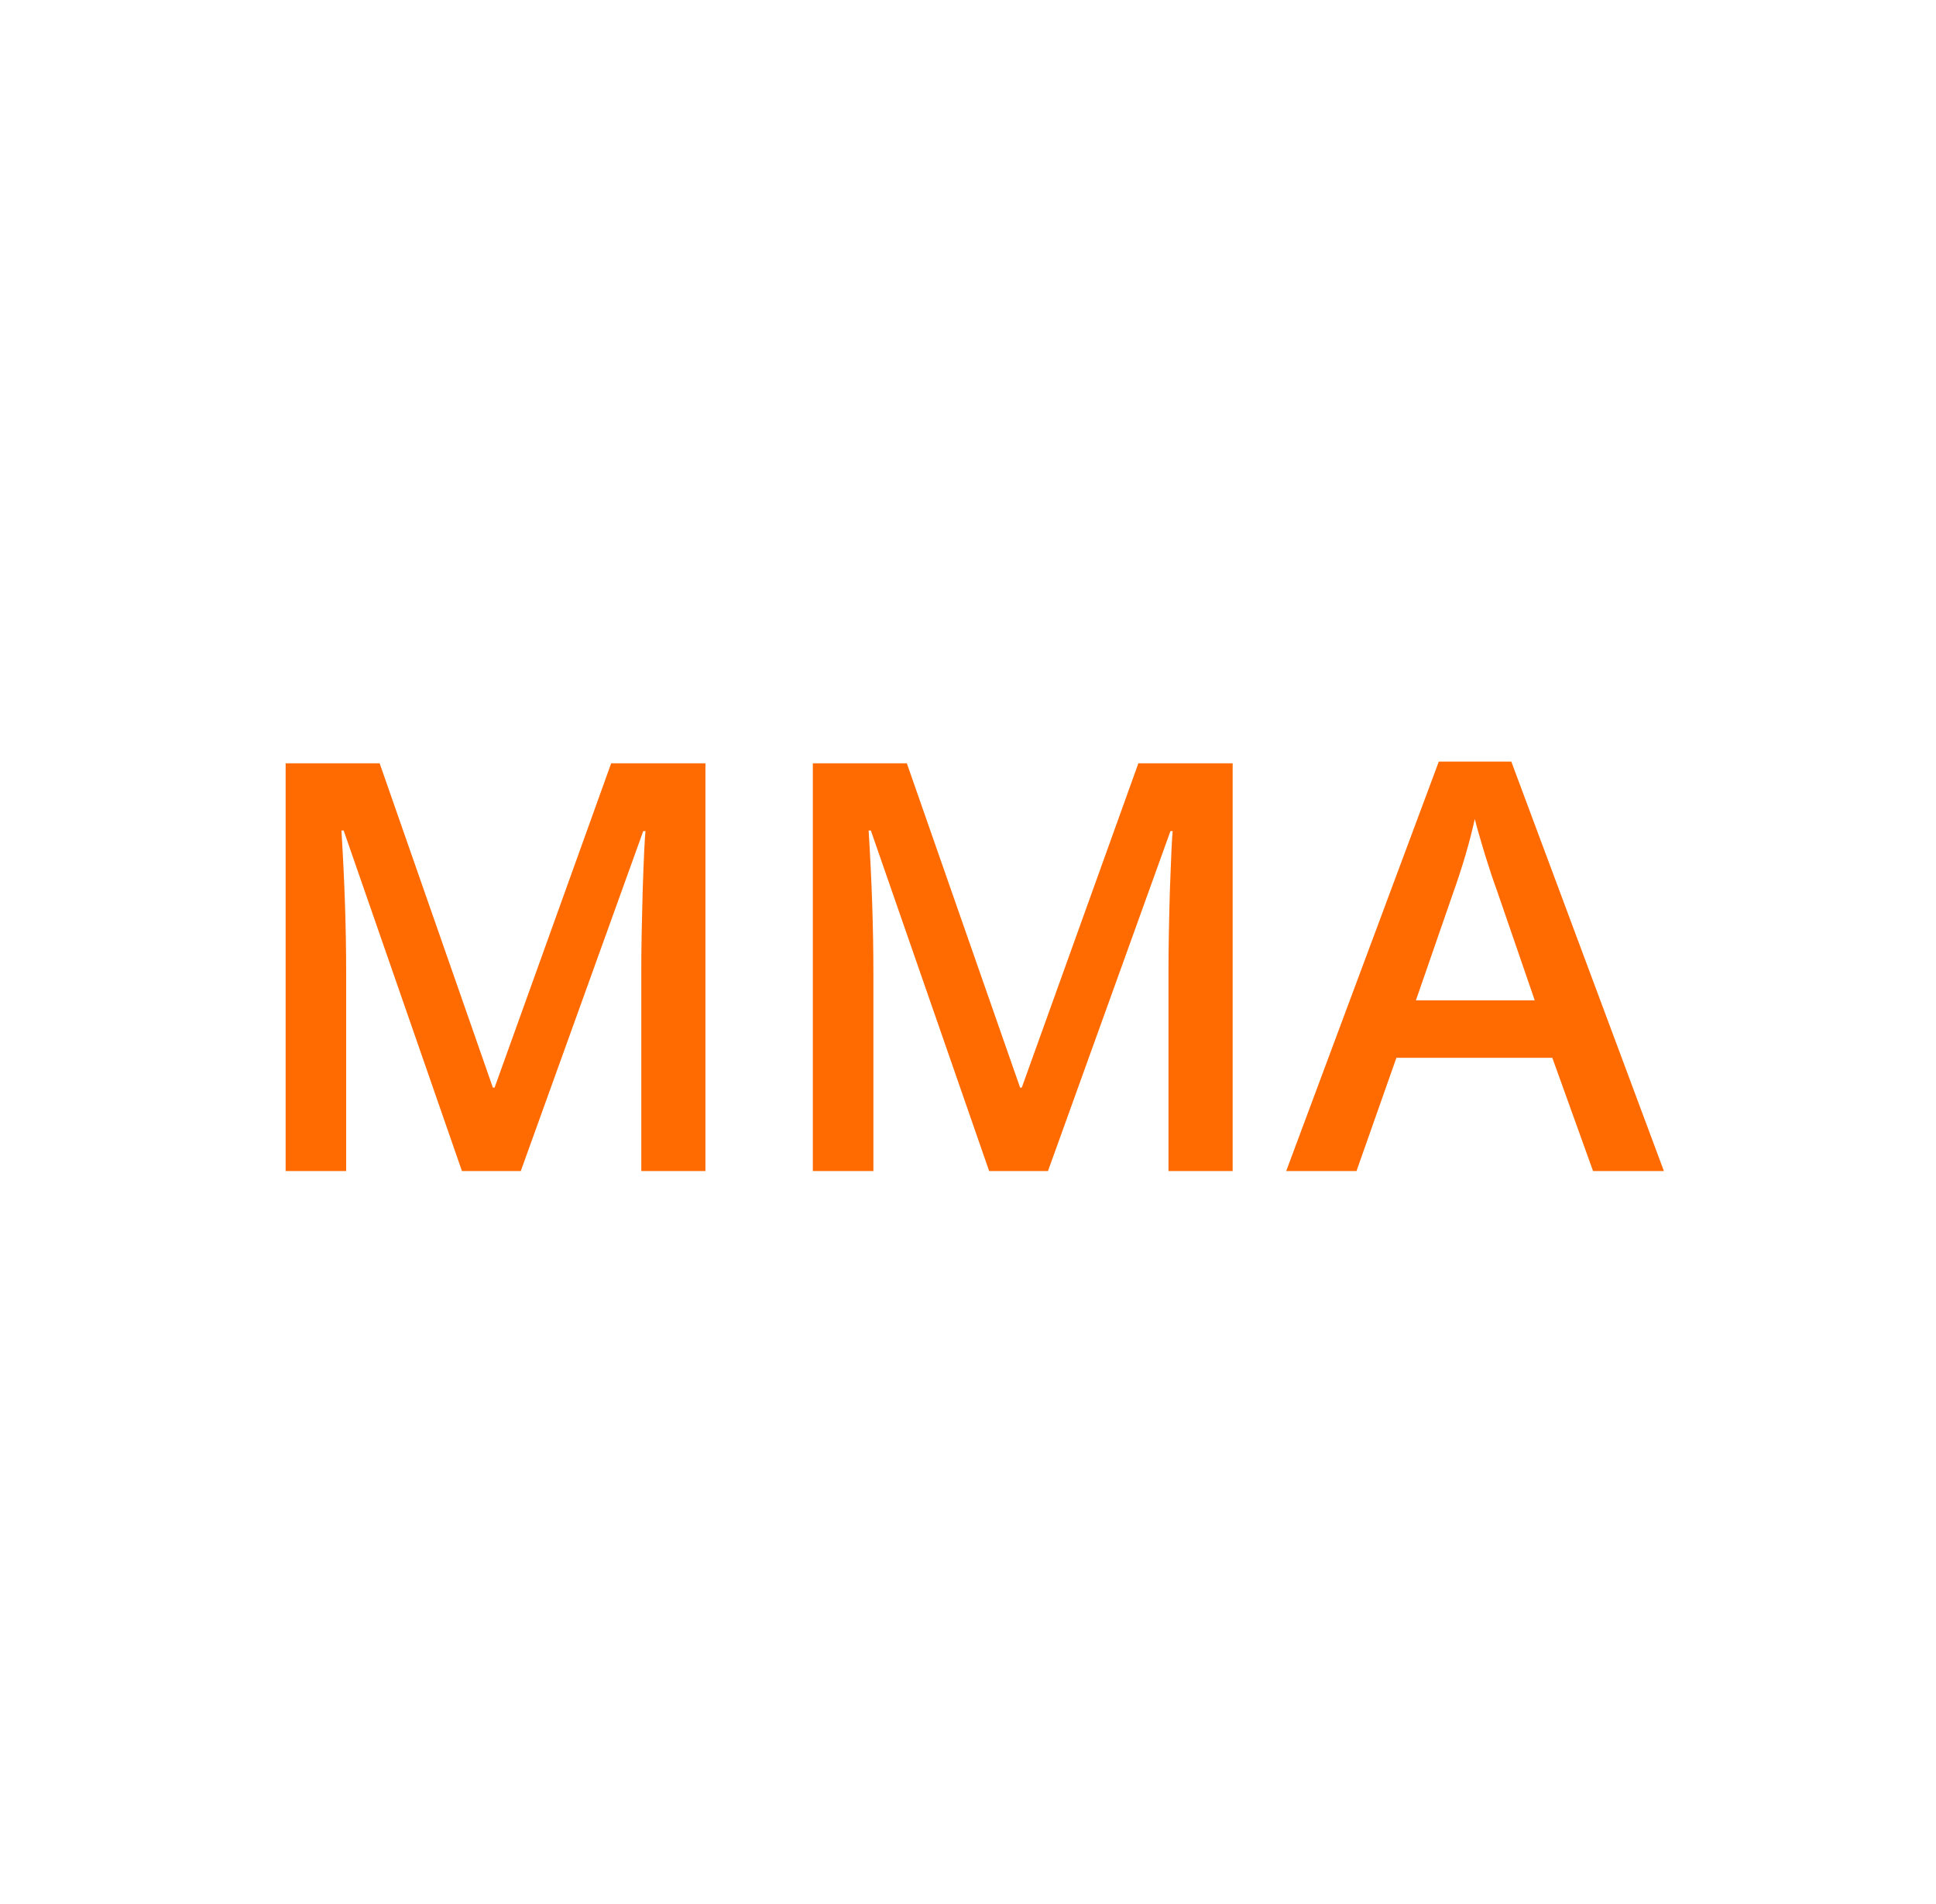
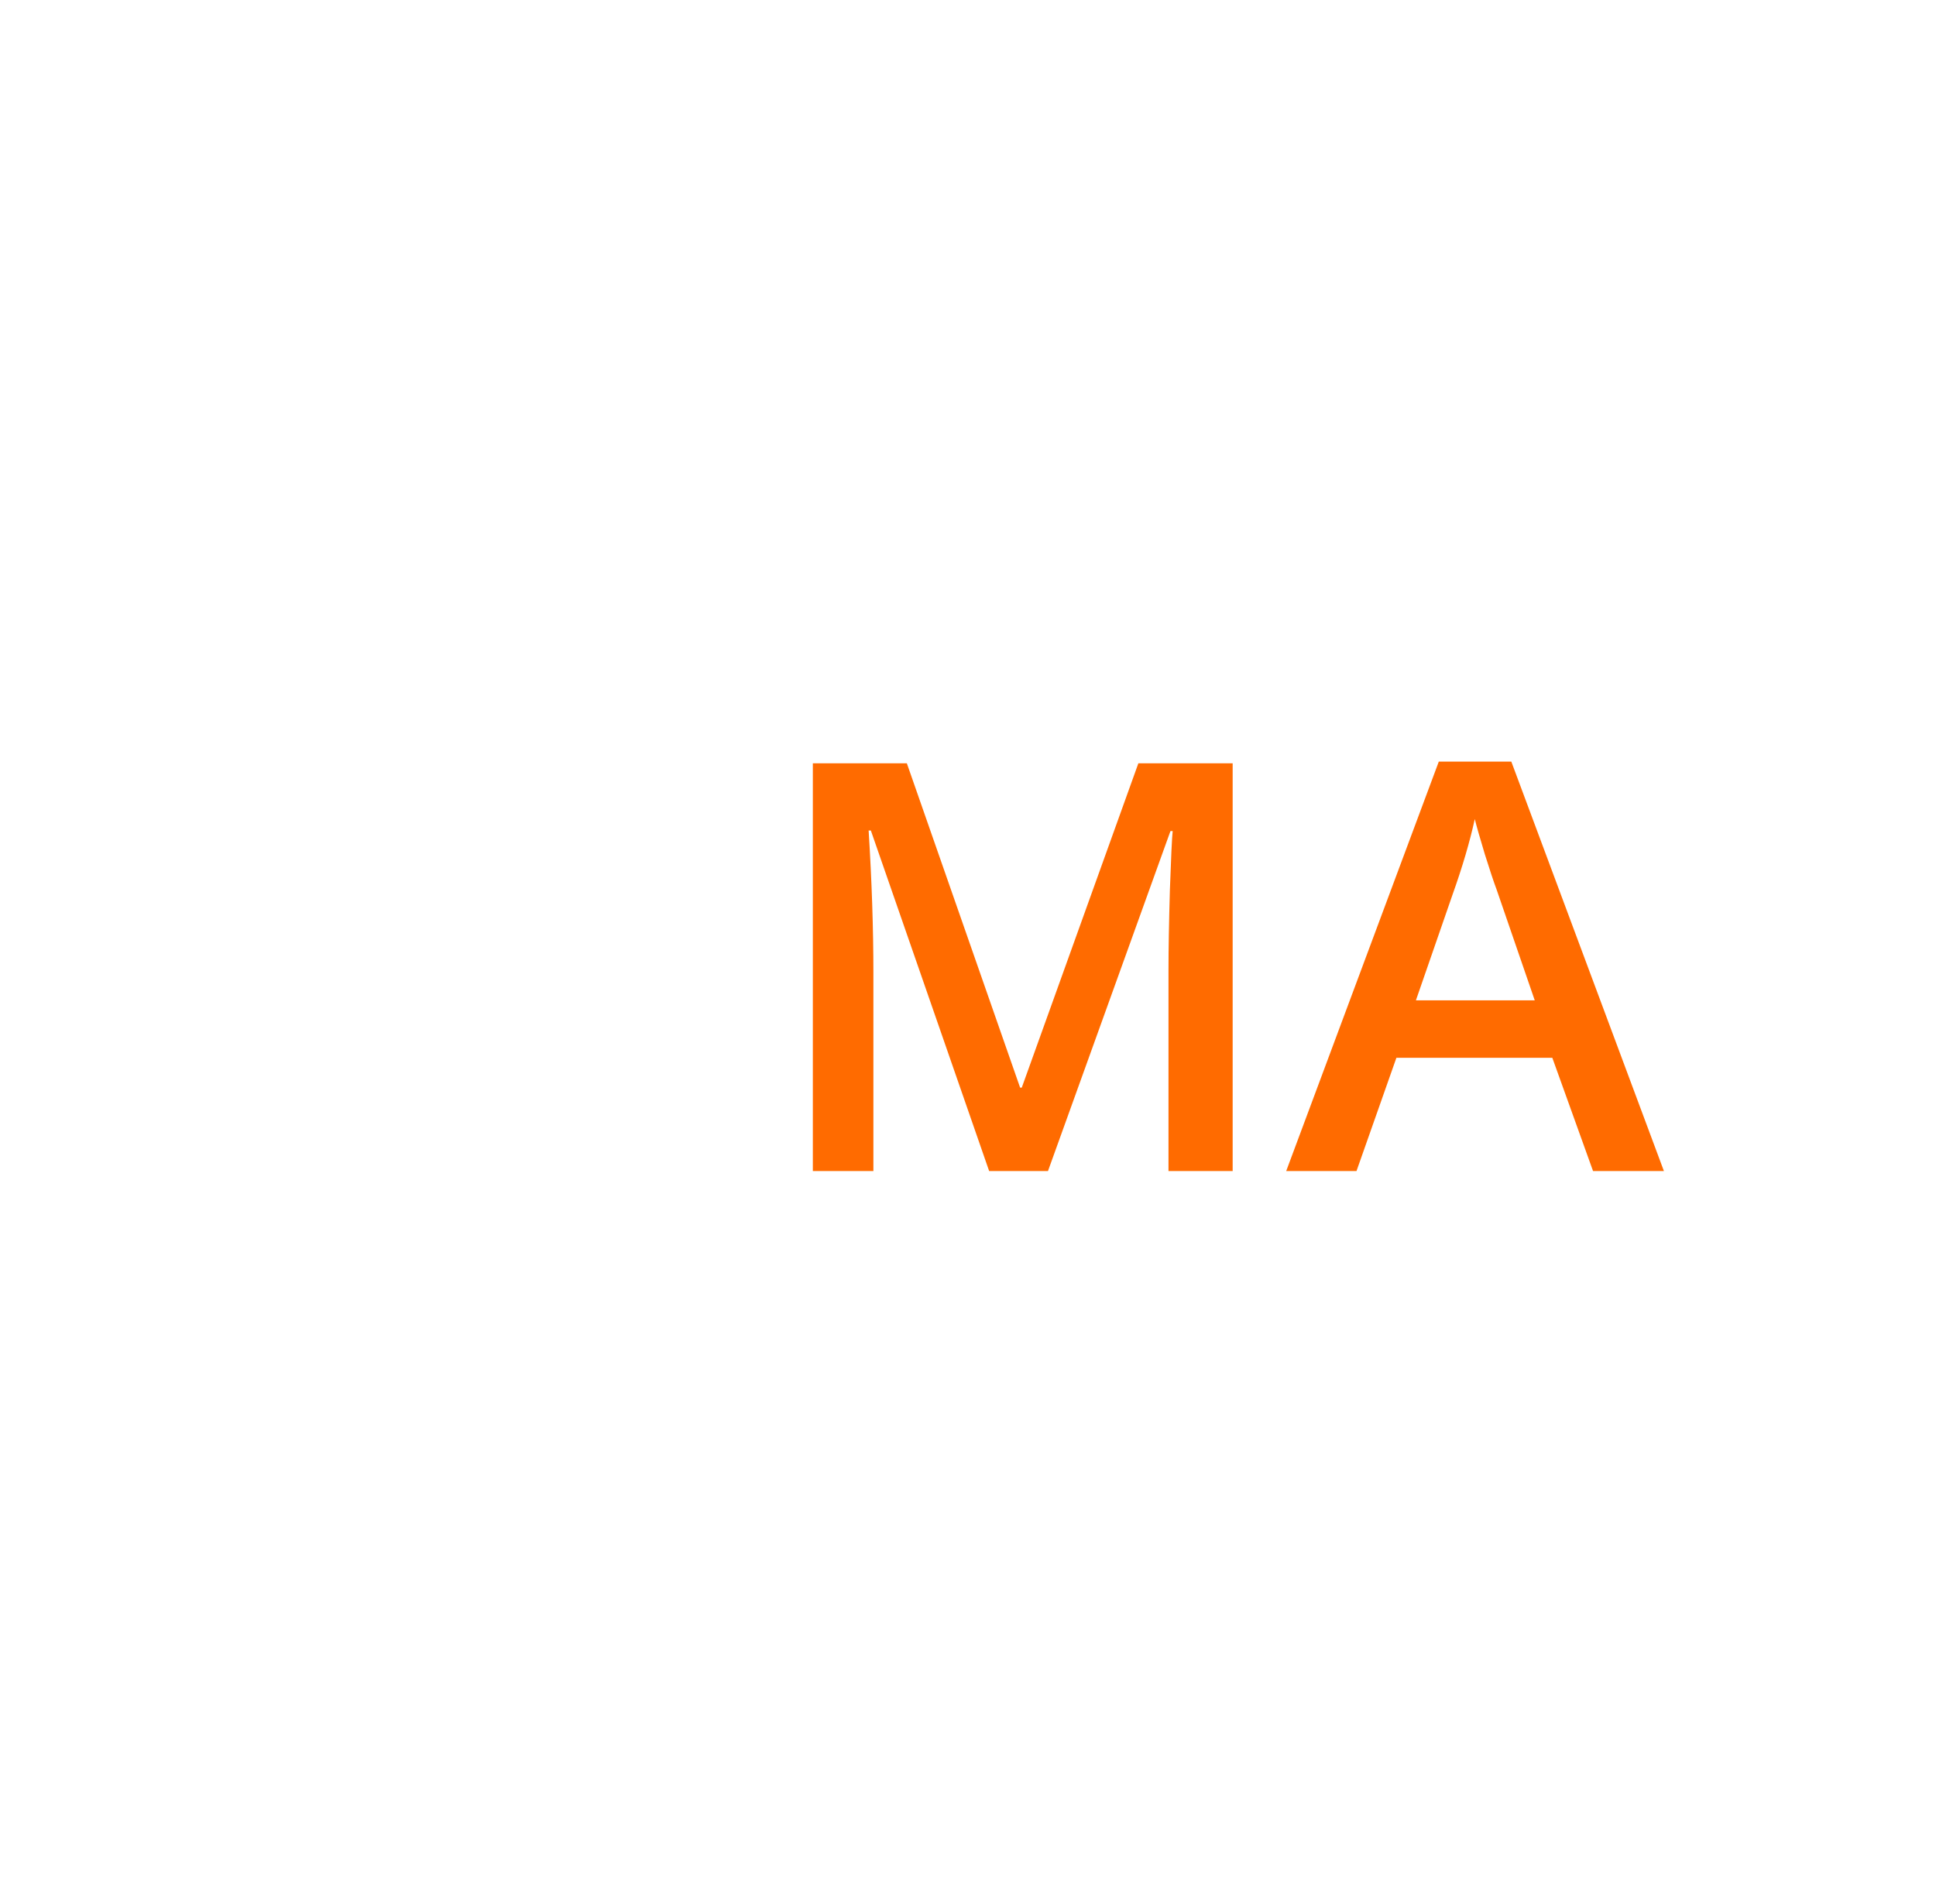
<svg xmlns="http://www.w3.org/2000/svg" width="61" height="60" viewBox="0 0 61 60" fill="none">
-   <path d="M14.555 36.902L10.828 26.171H10.758C10.857 27.765 10.907 29.259 10.907 30.653V36.902H9V24.053H11.962L15.53 34.274H15.583L19.257 24.053H22.227V36.902H20.206V30.548C20.206 29.909 20.221 29.077 20.25 28.052C20.285 27.026 20.314 26.405 20.338 26.189H20.268L16.409 36.902H14.555Z" fill="#FF6B00" />
  <path d="M31.166 36.902L27.439 26.171H27.369C27.469 27.765 27.519 29.259 27.519 30.653V36.902H25.611V24.053H28.573L32.142 34.274H32.194L35.868 24.053H38.839V36.902H36.817V30.548C36.817 29.909 36.832 29.077 36.861 28.052C36.897 27.026 36.926 26.405 36.949 26.189H36.879L33.02 36.902H31.166Z" fill="#FF6B00" />
  <path d="M50.194 36.902L48.911 33.334H43.998L42.741 36.902H40.526L45.334 24H47.619L52.427 36.902H50.194ZM48.357 31.523L47.153 28.025C47.065 27.791 46.942 27.422 46.784 26.918C46.632 26.414 46.526 26.045 46.468 25.811C46.31 26.531 46.078 27.319 45.773 28.175L44.613 31.523H48.357Z" fill="#FF6B00" />
</svg>